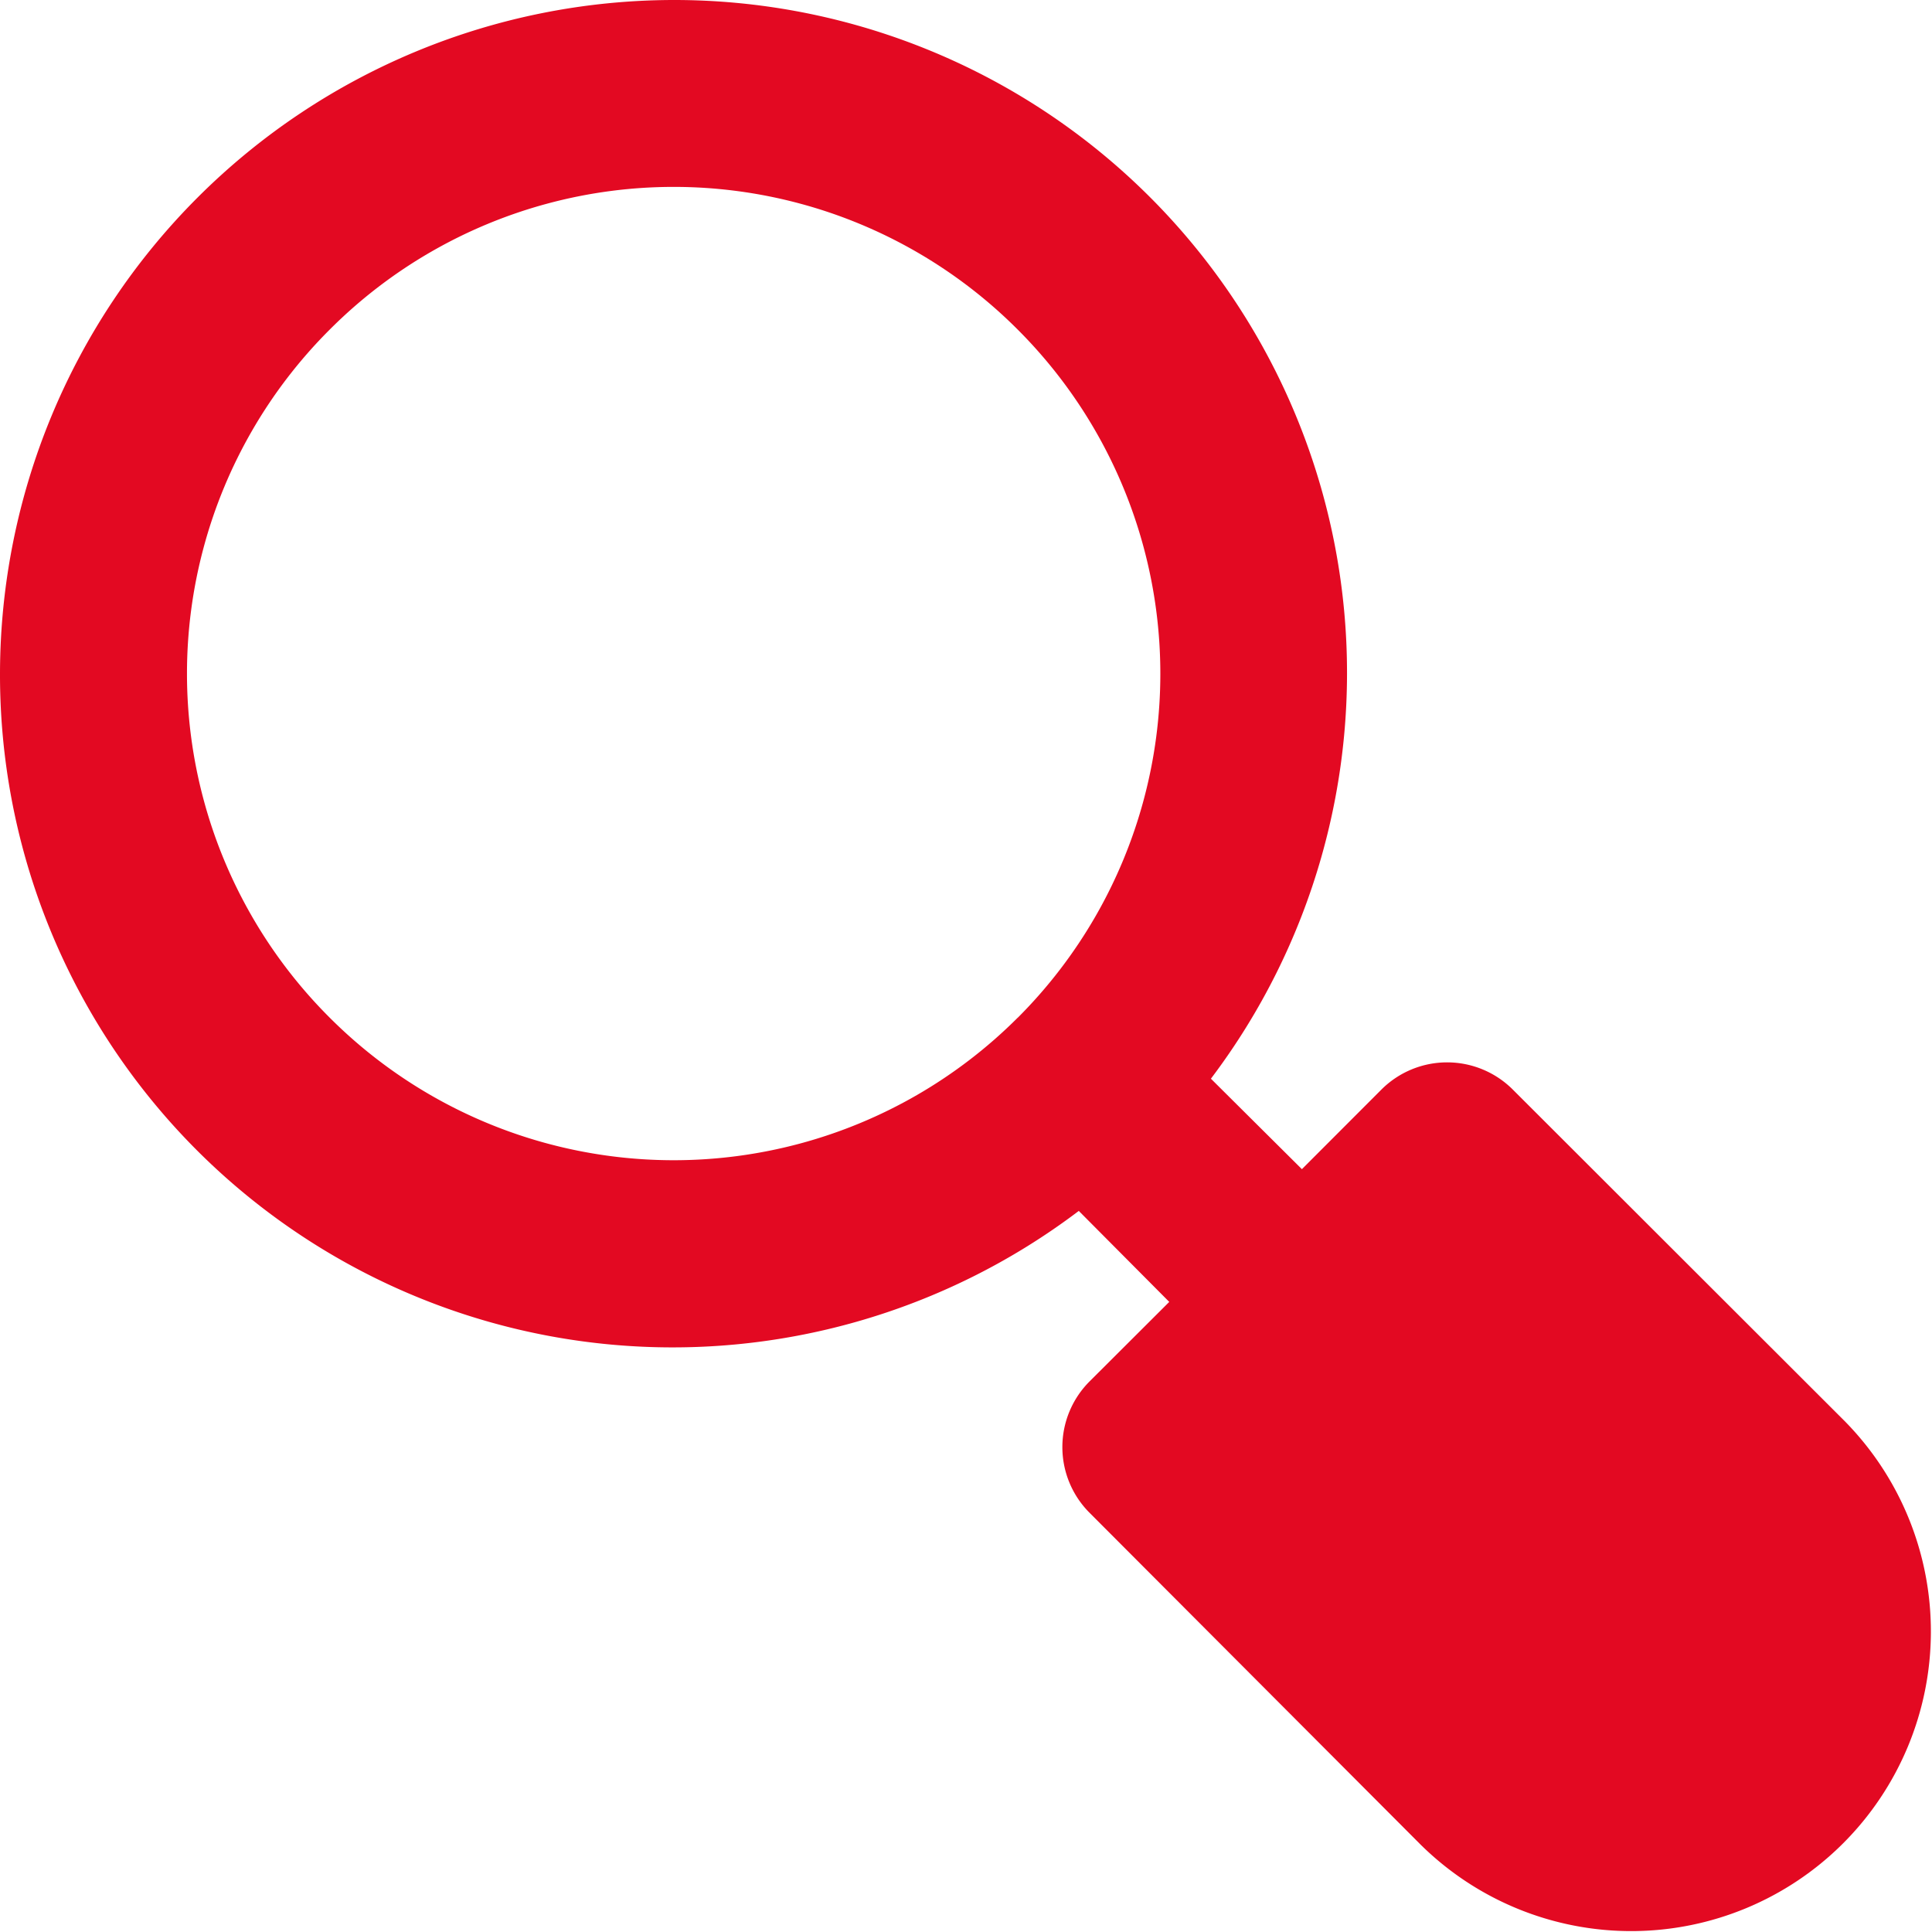
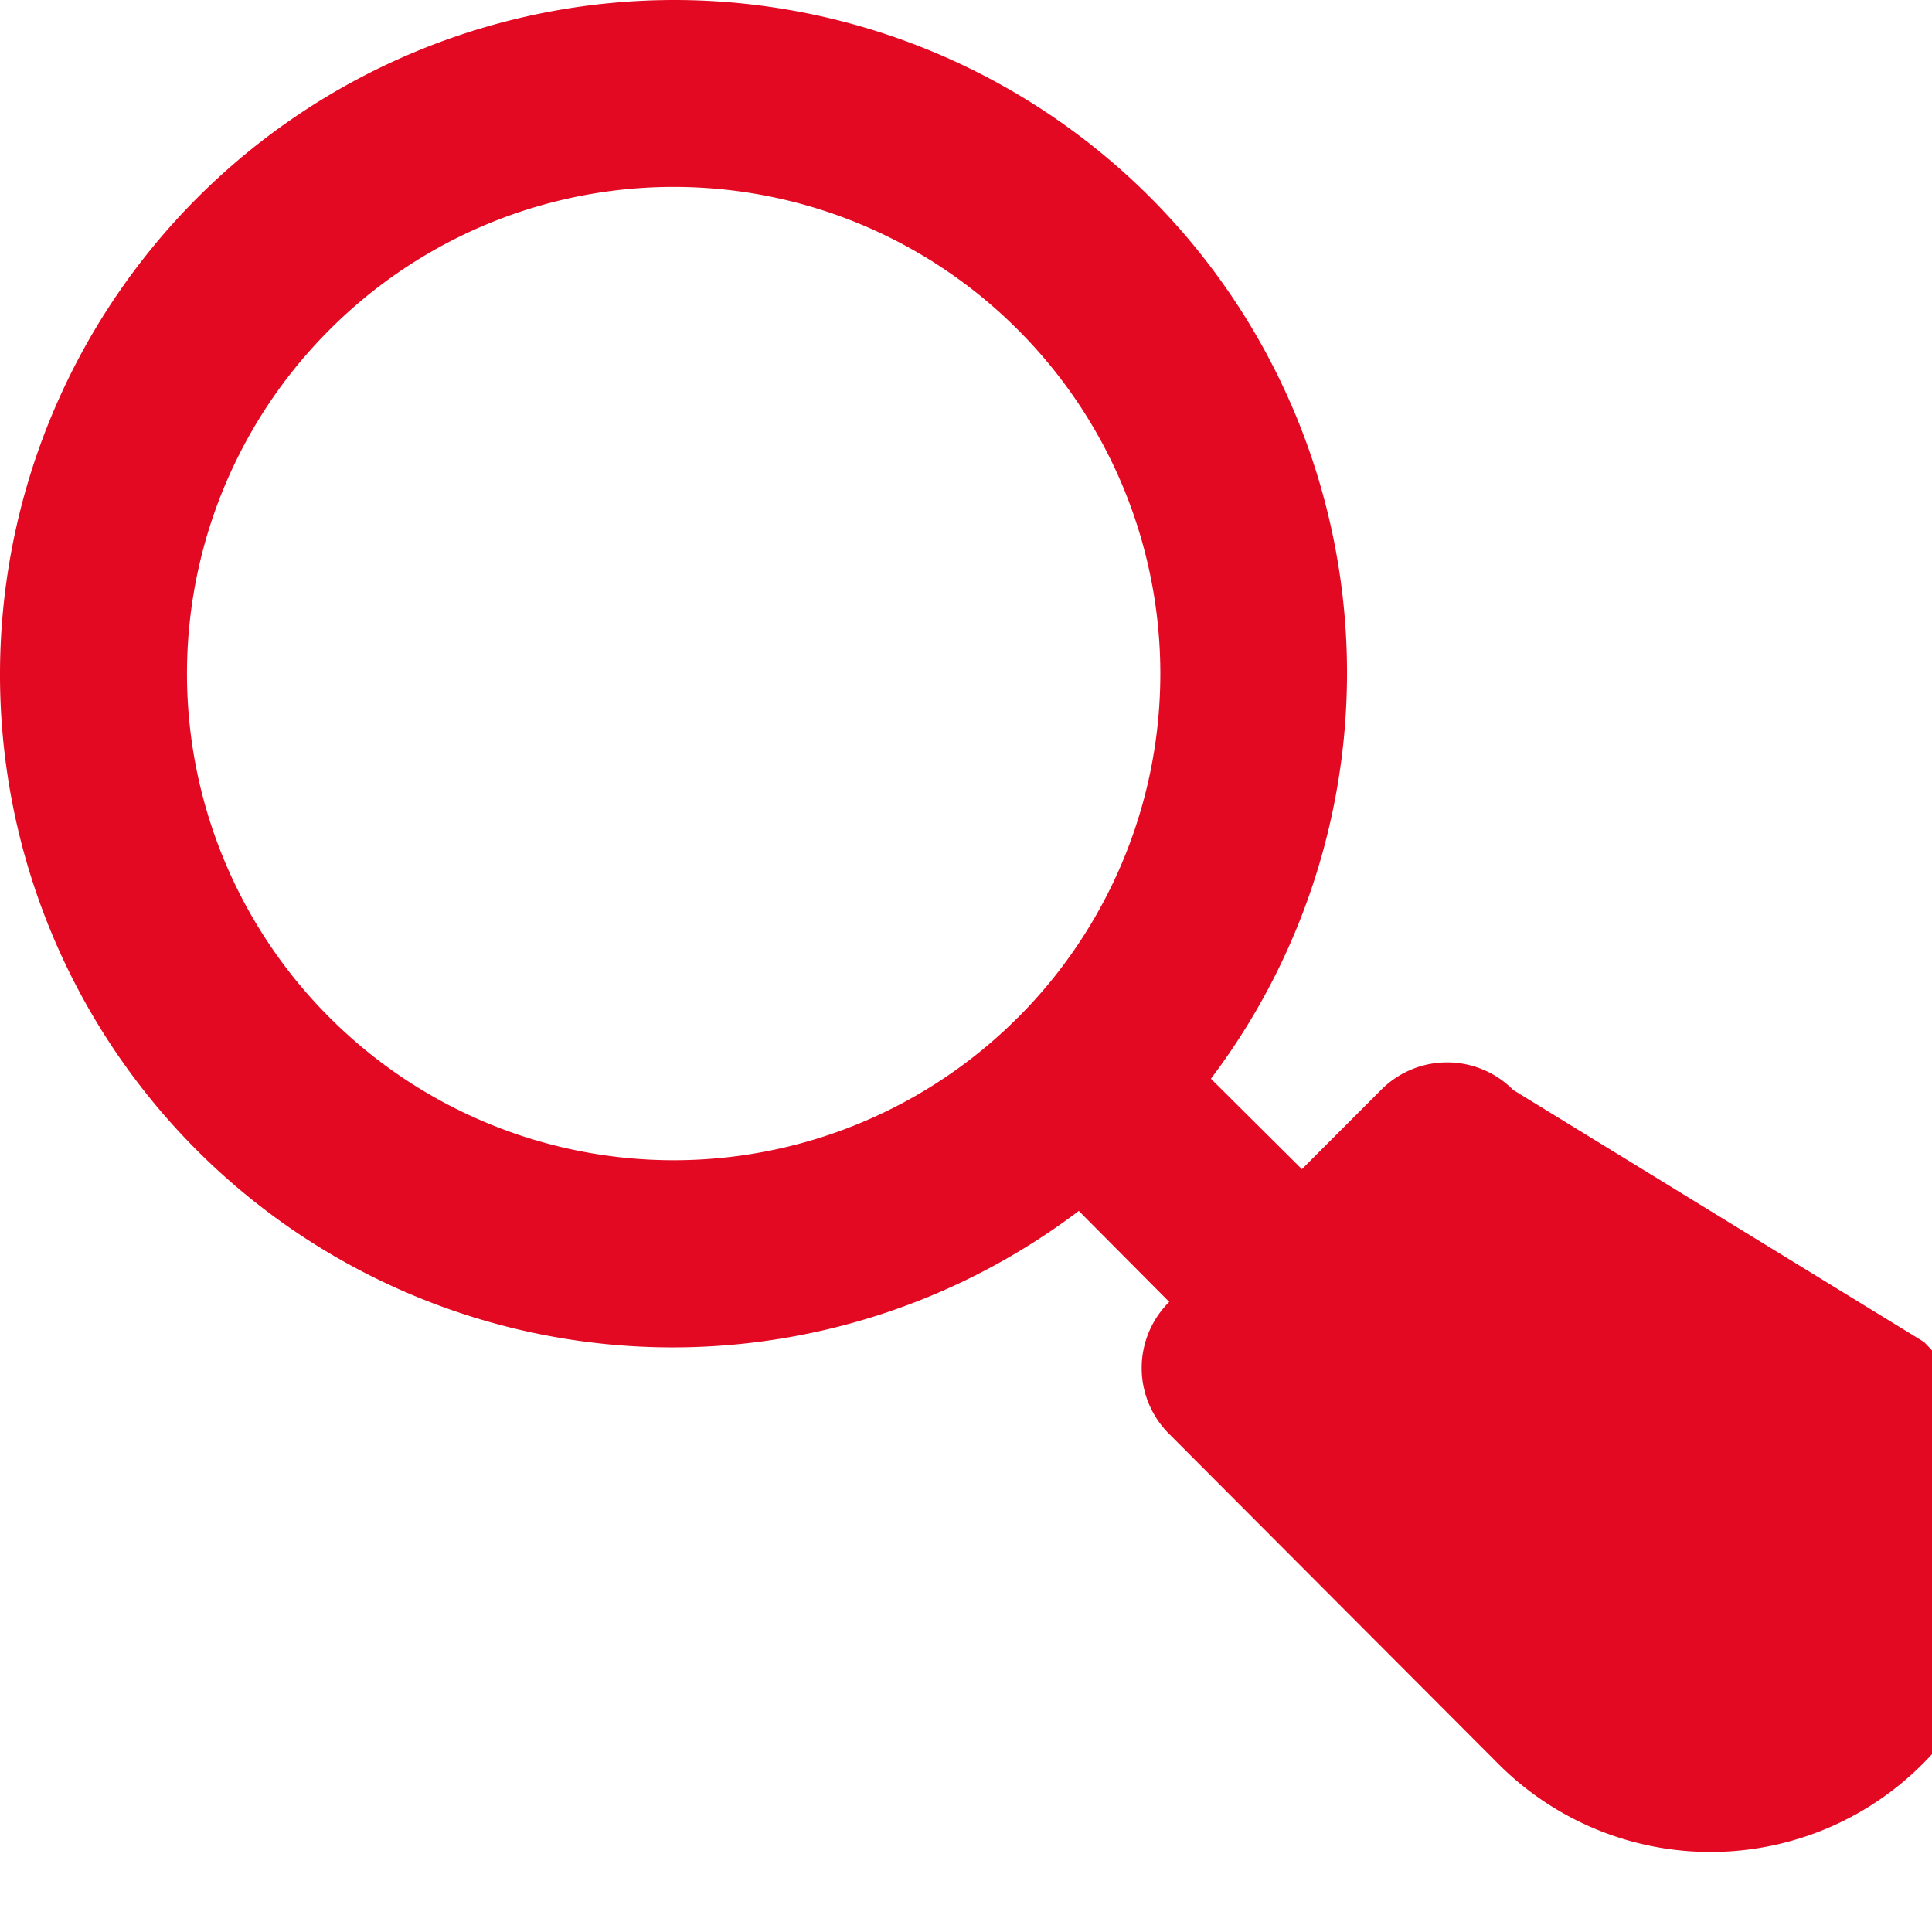
<svg xmlns="http://www.w3.org/2000/svg" width="50" height="50" viewBox="0 0 44.846 44.846" fill="#E30922" stroke="none" stroke-width="2" stroke-linecap="round" stroke-linejoin="round">
-   <path d="M35.624,25.8a2.157,2.157,0,0,0-3.067,0L30.72,27.639l-2.112-2.1A15.62,15.62,0,0,0,16.138.5,15.657,15.657,0,0,0,.5,16.138a15.613,15.613,0,0,0,25.041,12.47l2.1,2.112L25.8,32.557a2.157,2.157,0,0,0,0,3.067l7.682,7.7a6.956,6.956,0,0,0,9.837-9.837Zm-11.5-1.678a11.289,11.289,0,0,1-15.971,0,11.281,11.281,0,0,1,0-15.971,11.281,11.281,0,0,1,15.971,0A11.29,11.29,0,0,1,24.124,24.124Z" transform="translate(-0.5 -0.5)" fill="#E30922" stroke-width="2px" />
+   <path d="M35.624,25.8a2.157,2.157,0,0,0-3.067,0L30.72,27.639l-2.112-2.1A15.62,15.62,0,0,0,16.138.5,15.657,15.657,0,0,0,.5,16.138a15.613,15.613,0,0,0,25.041,12.47l2.1,2.112a2.157,2.157,0,0,0,0,3.067l7.682,7.7a6.956,6.956,0,0,0,9.837-9.837Zm-11.5-1.678a11.289,11.289,0,0,1-15.971,0,11.281,11.281,0,0,1,0-15.971,11.281,11.281,0,0,1,15.971,0A11.29,11.29,0,0,1,24.124,24.124Z" transform="translate(-0.5 -0.5)" fill="#E30922" stroke-width="2px" />
</svg>